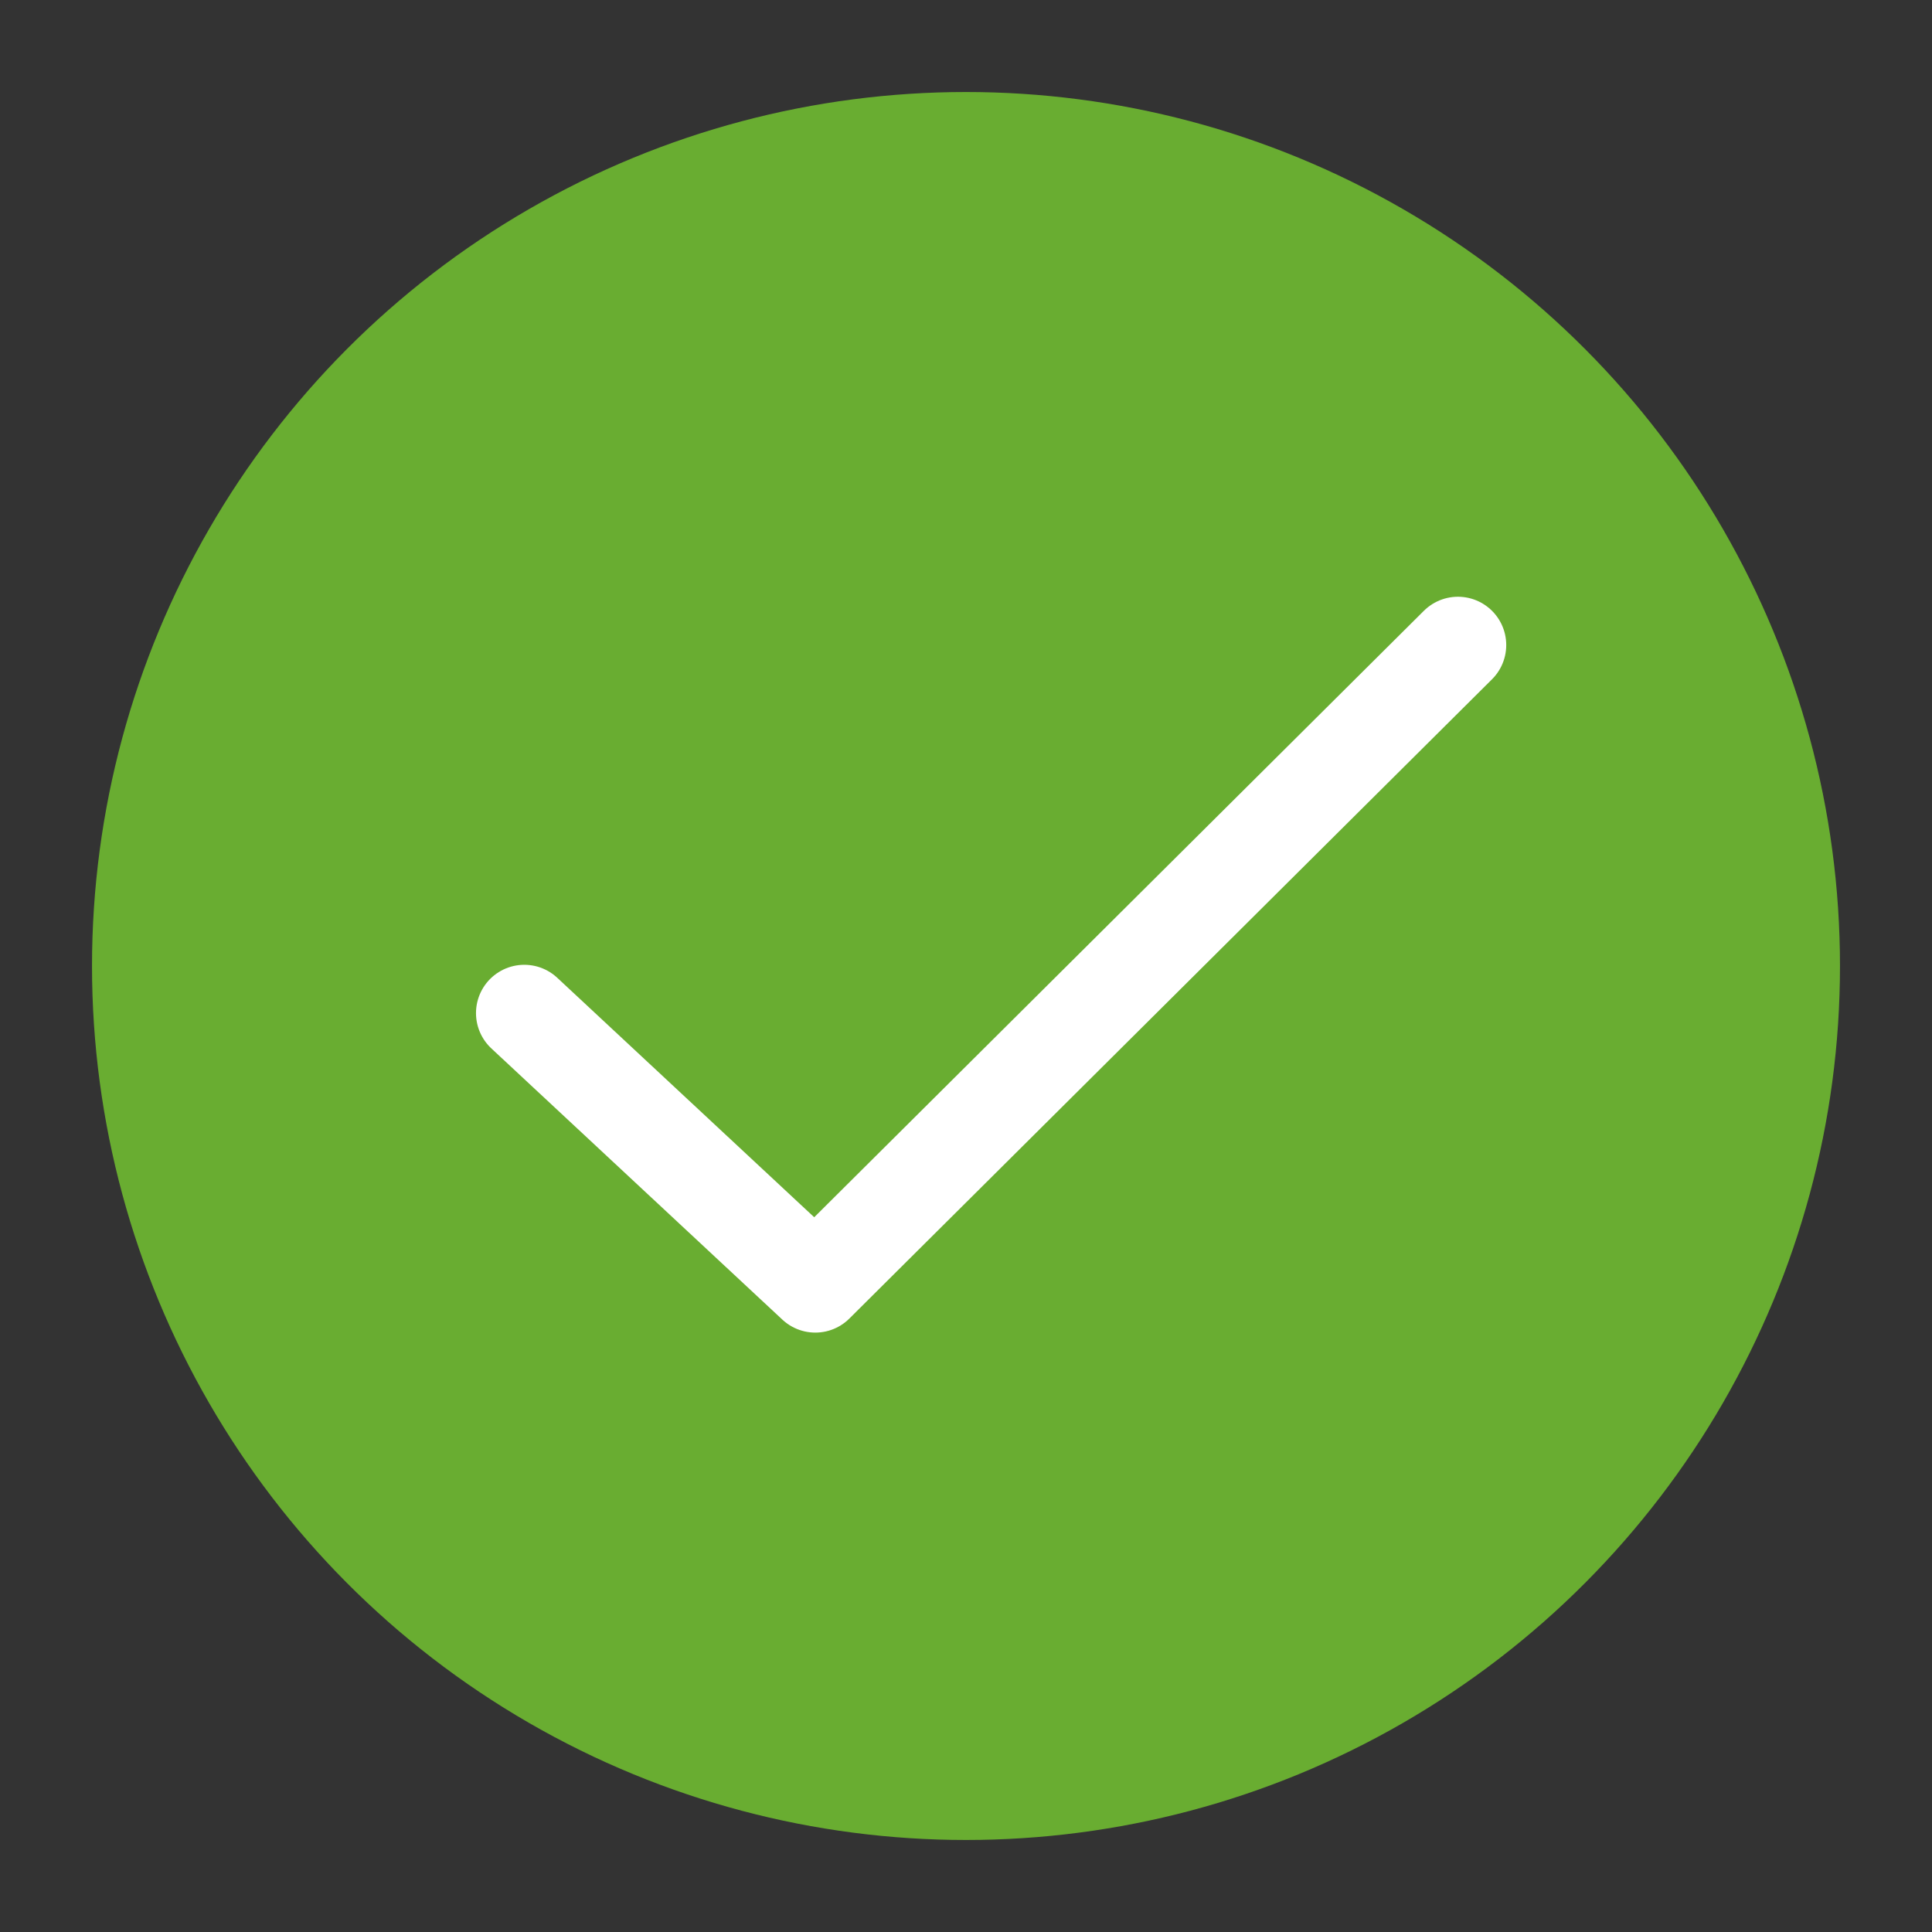
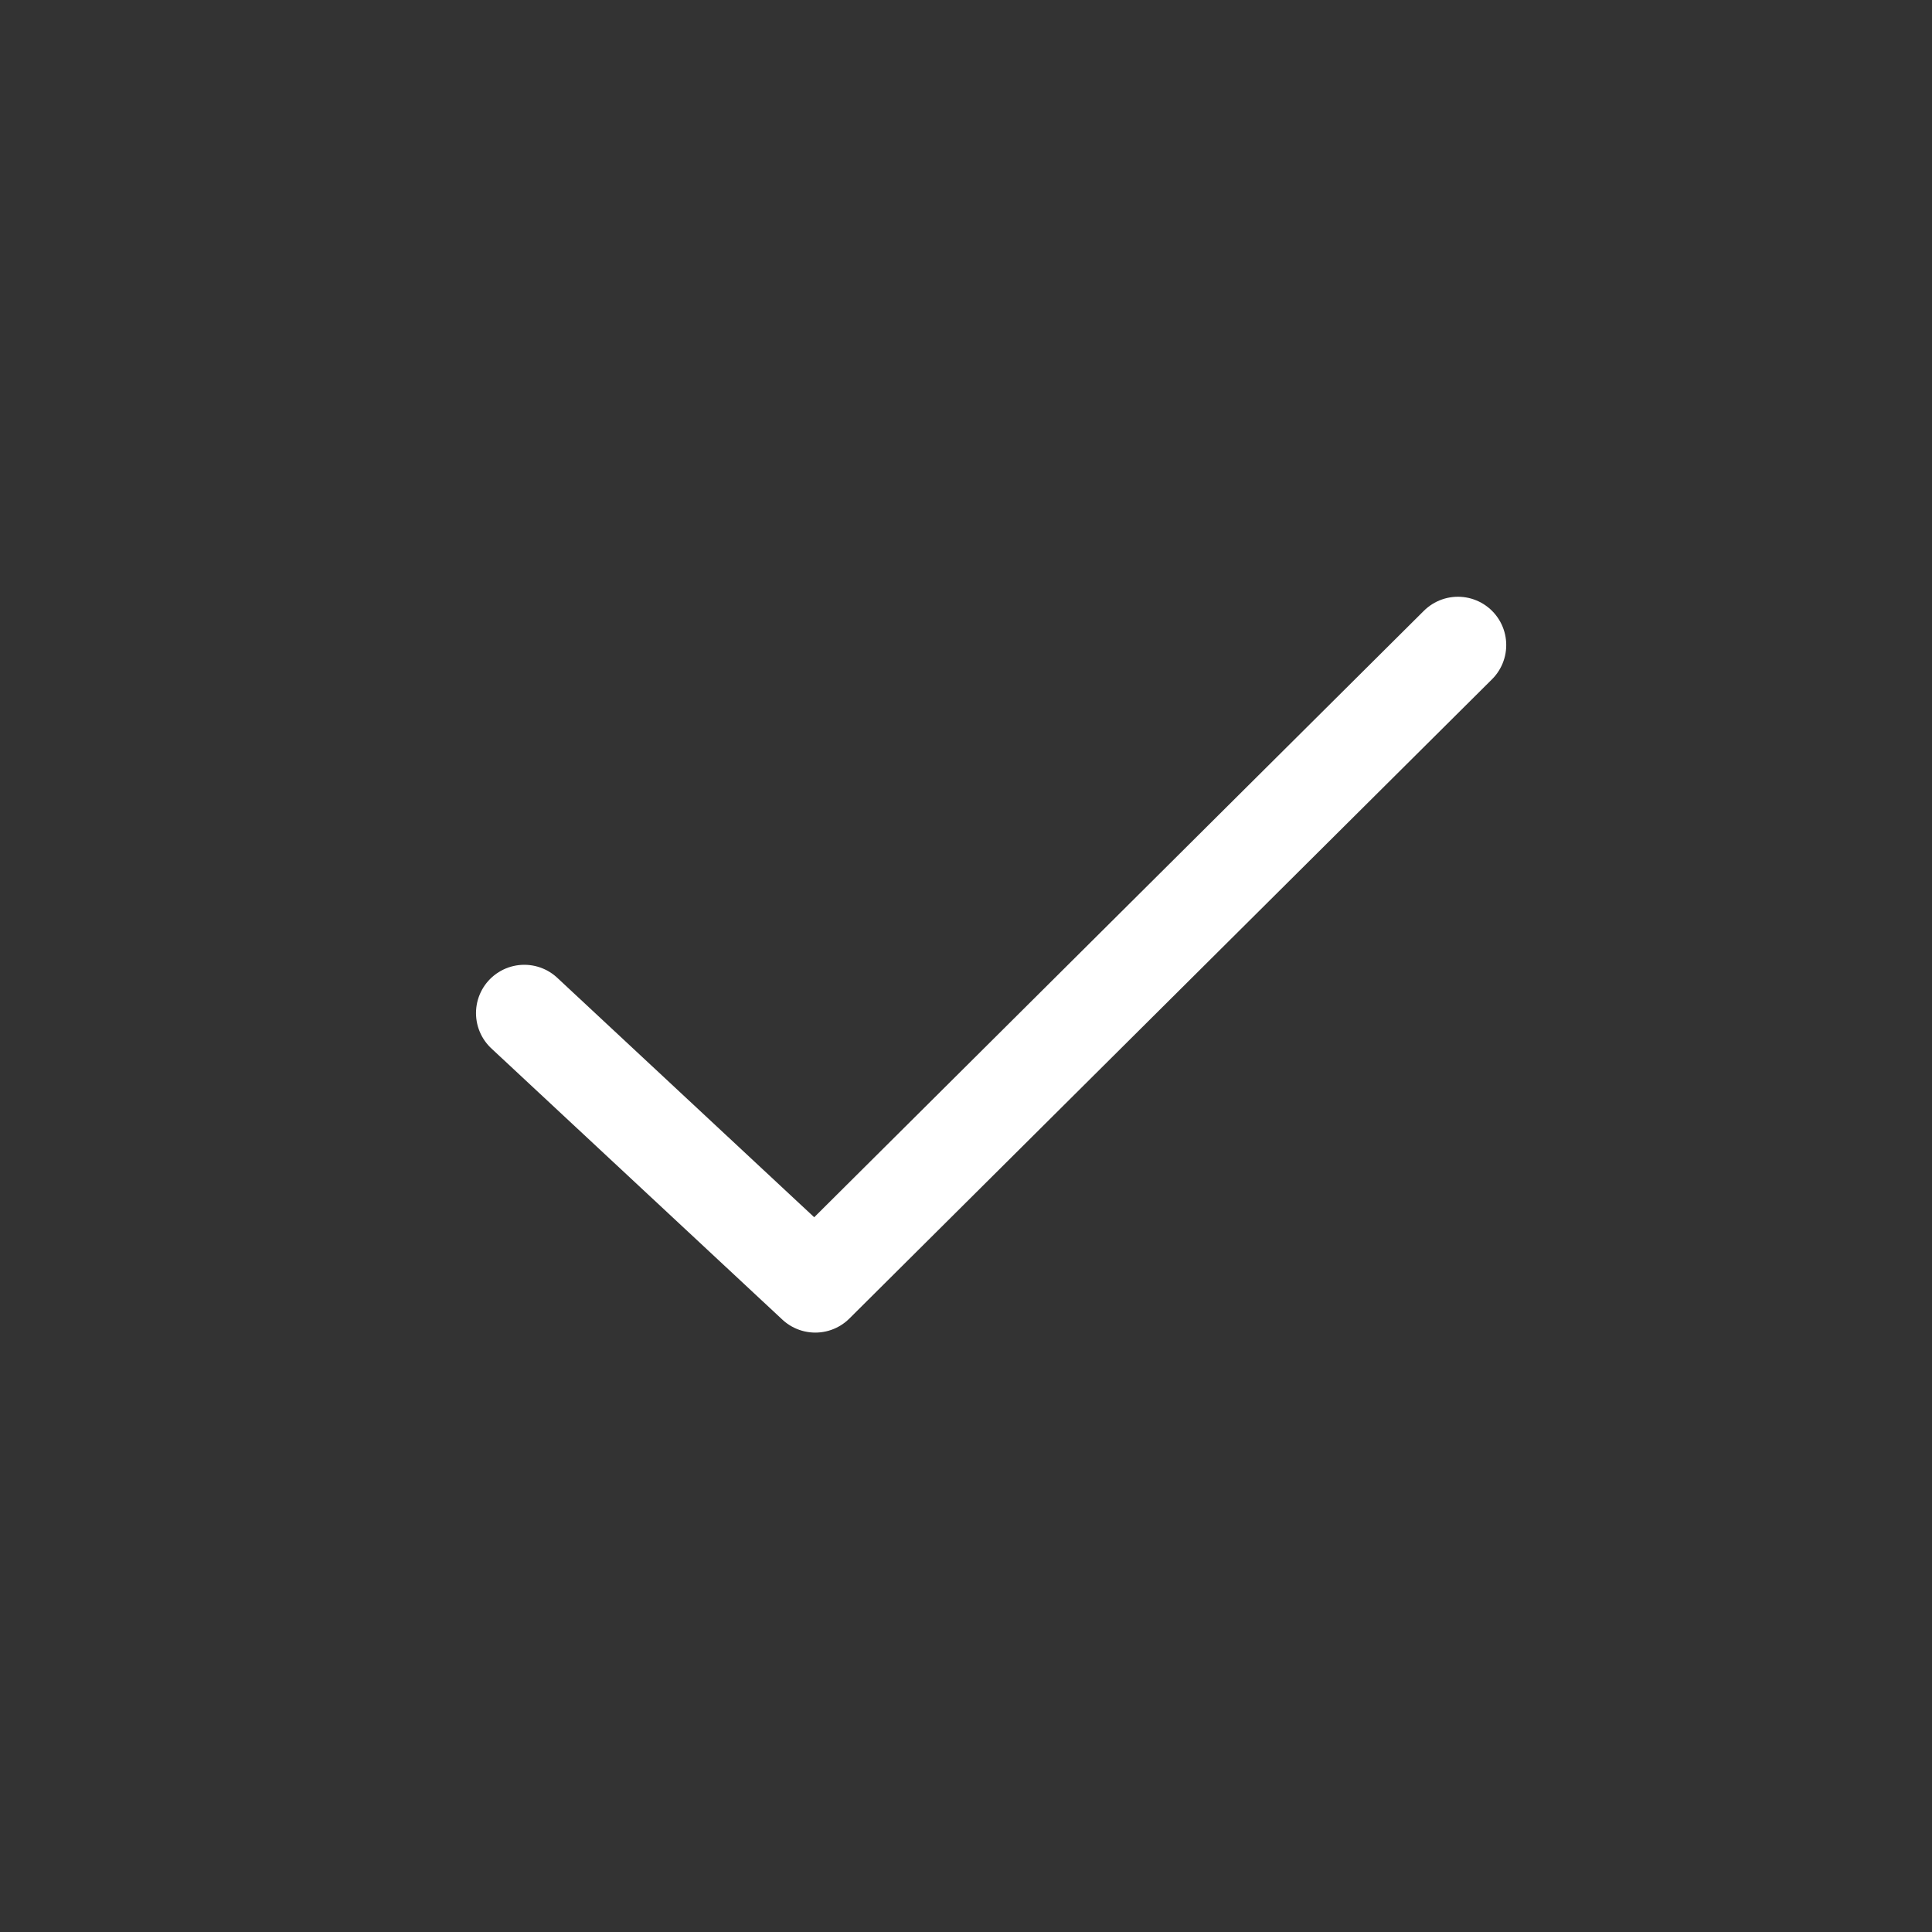
<svg xmlns="http://www.w3.org/2000/svg" id="BG" viewBox="0 0 80 80">
  <rect x="0" y="0" width="80" height="80" fill="#333333" stroke="none" />
  <defs>
    <style>.cls-1{fill:#69ad31;}.cls-2{fill:none;stroke:#fff;stroke-linecap:round;stroke-linejoin:round;stroke-width:4px;}</style>
  </defs>
-   <circle class="cls-1" cx="40" cy="40" r="36.19" />
  <polyline class="cls-2" points="21.71 41.95 33.76 53.18 60.37 26.71" />
</svg>